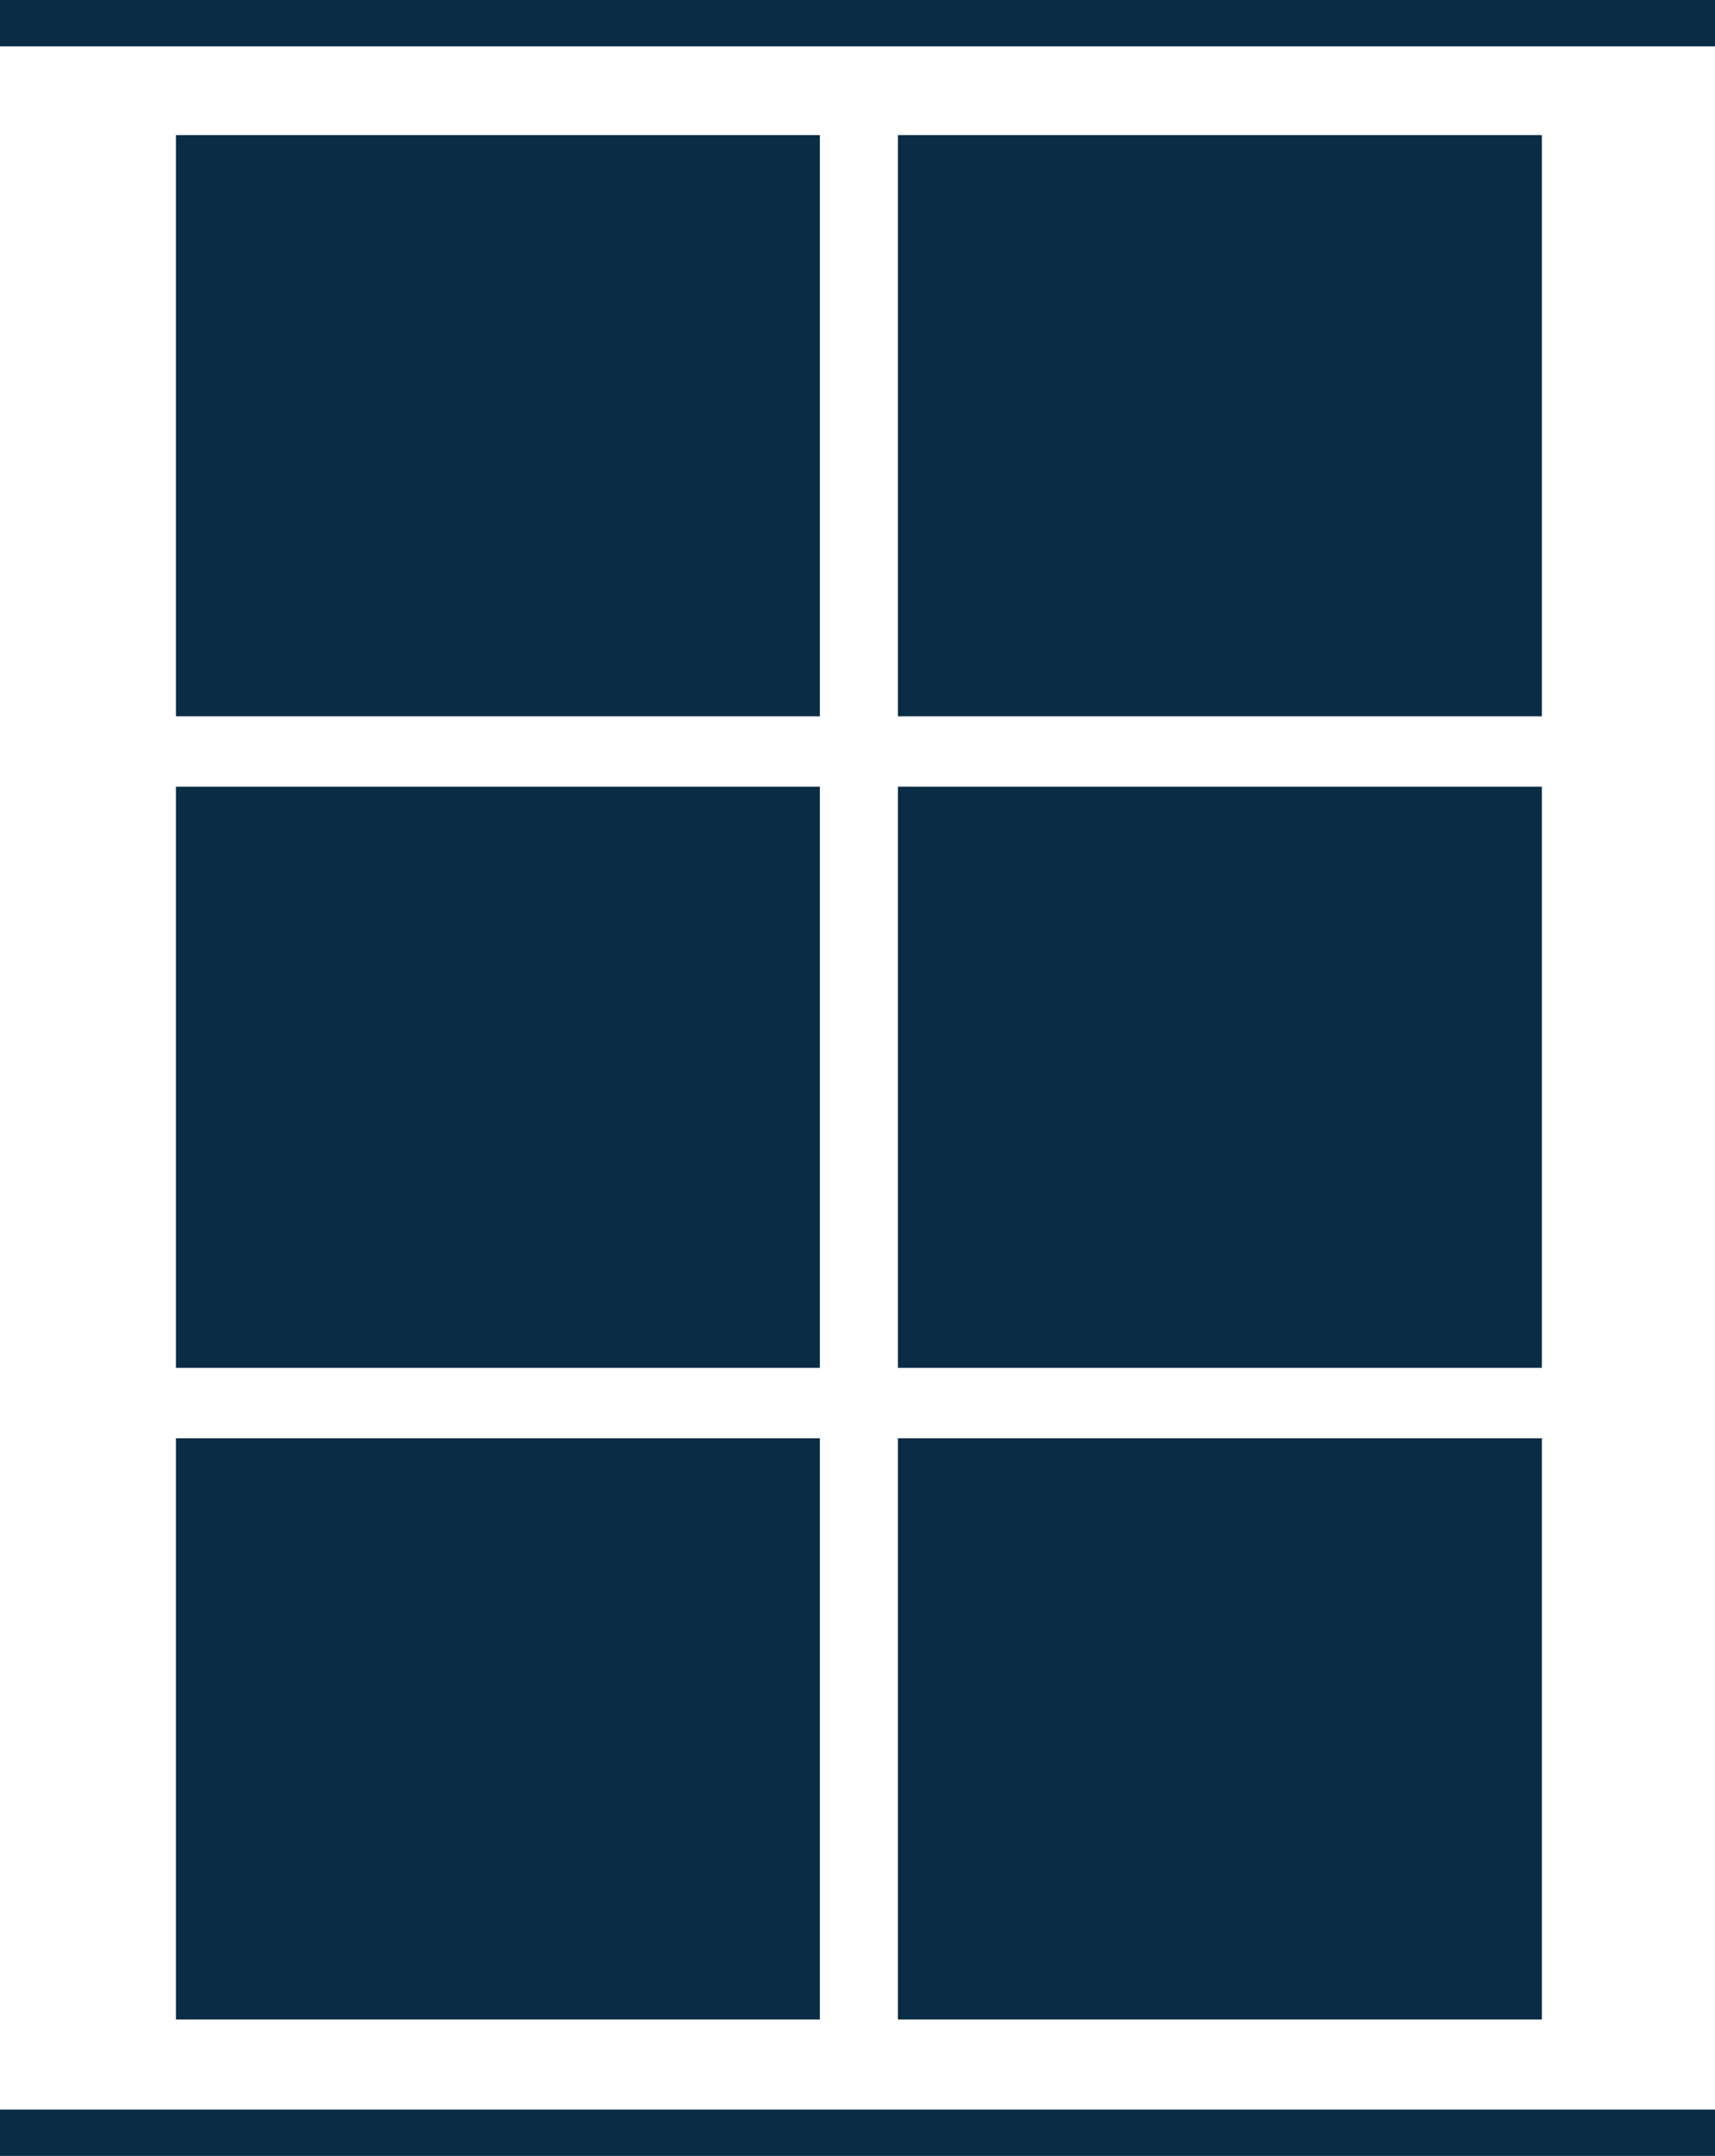
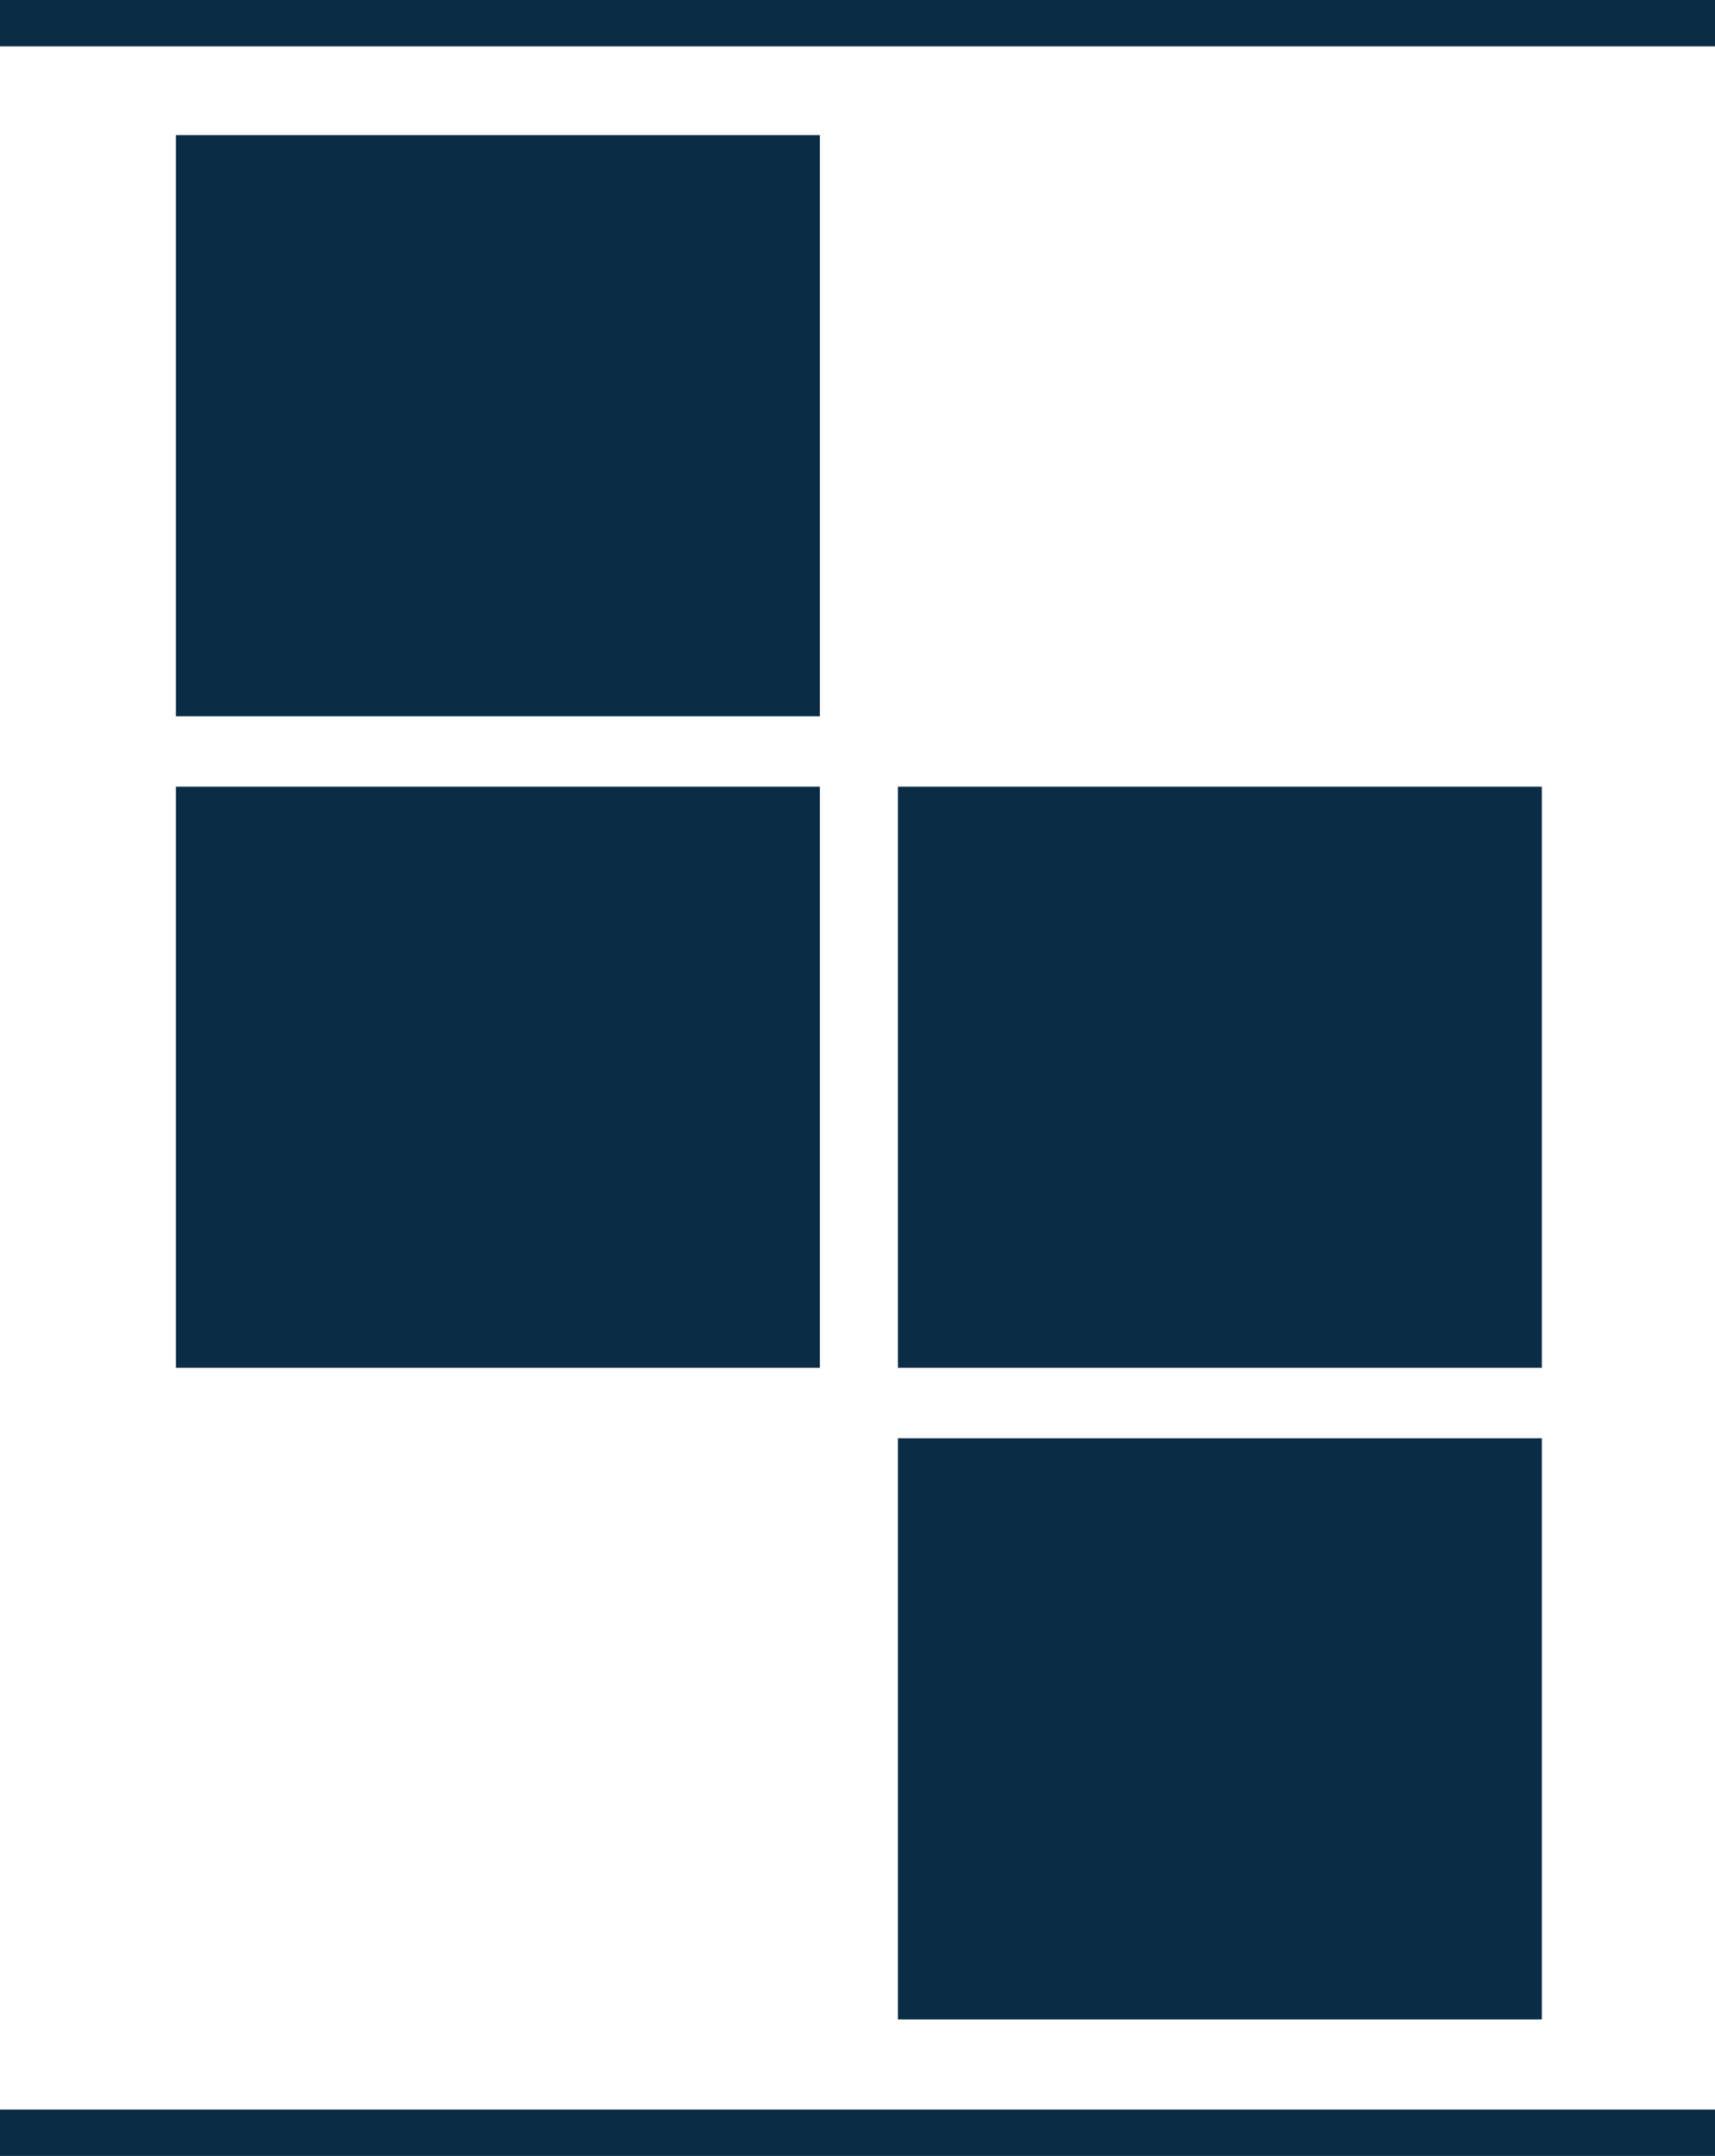
<svg xmlns="http://www.w3.org/2000/svg" width="74" height="93" viewBox="0 0 74 93">
  <g transform="translate(-623 -835.379)">
    <g transform="translate(630.591 841.207)">
      <rect width="27.785" height="25.069" fill="#0a2c45" />
    </g>
    <g transform="translate(661.744 841.207)">
-       <rect width="27.785" height="25.069" fill="#0a2c45" />
-     </g>
+       </g>
    <g transform="translate(630.591 869.314)">
      <rect width="27.785" height="25.069" fill="#0a2c45" />
    </g>
    <g transform="translate(661.744 869.314)">
      <rect width="27.785" height="25.069" fill="#0a2c45" />
    </g>
    <g transform="translate(630.591 897.422)">
-       <rect width="27.785" height="25.069" fill="#0a2c45" />
-     </g>
+       </g>
    <g transform="translate(661.744 897.422)">
      <rect width="27.785" height="25.069" fill="#0a2c45" />
    </g>
    <g transform="translate(623 835)">
      <rect width="74" height="2" transform="translate(0 0.379)" fill="#0a2c45" />
    </g>
    <g transform="translate(623 925.985)">
      <rect width="74" height="2" transform="translate(0 0.394)" fill="#0a2c45" />
    </g>
  </g>
</svg>